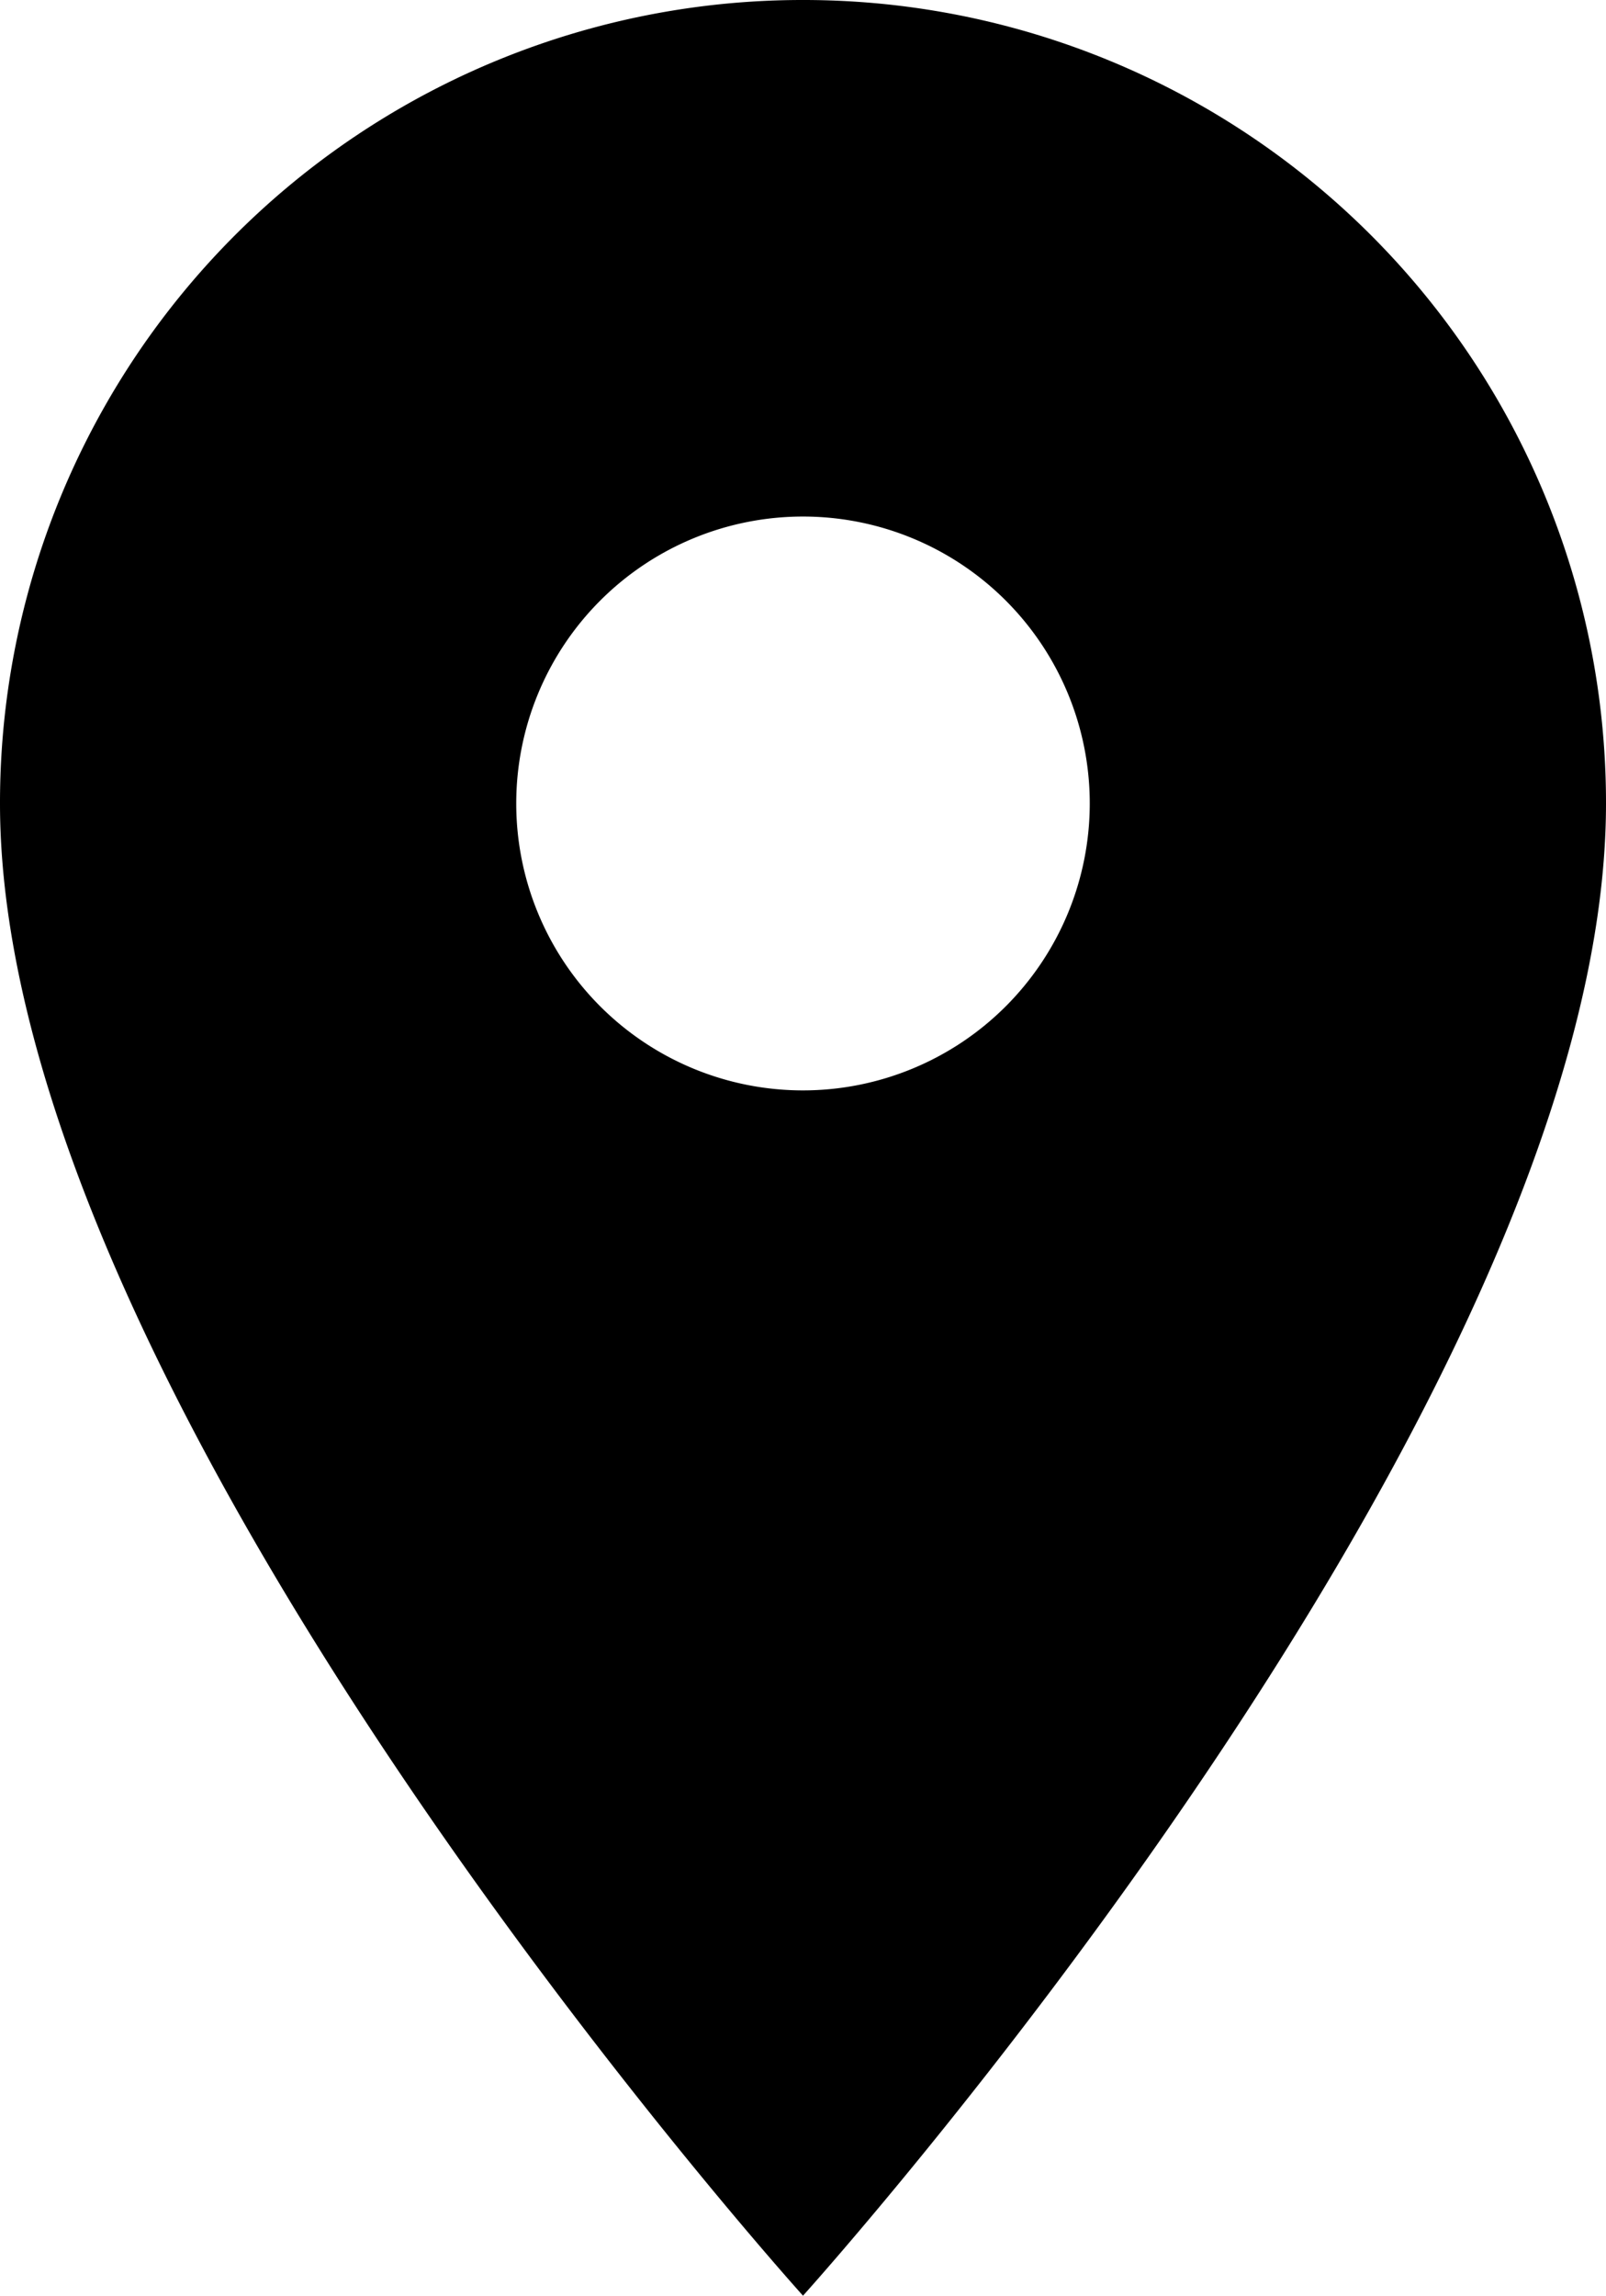
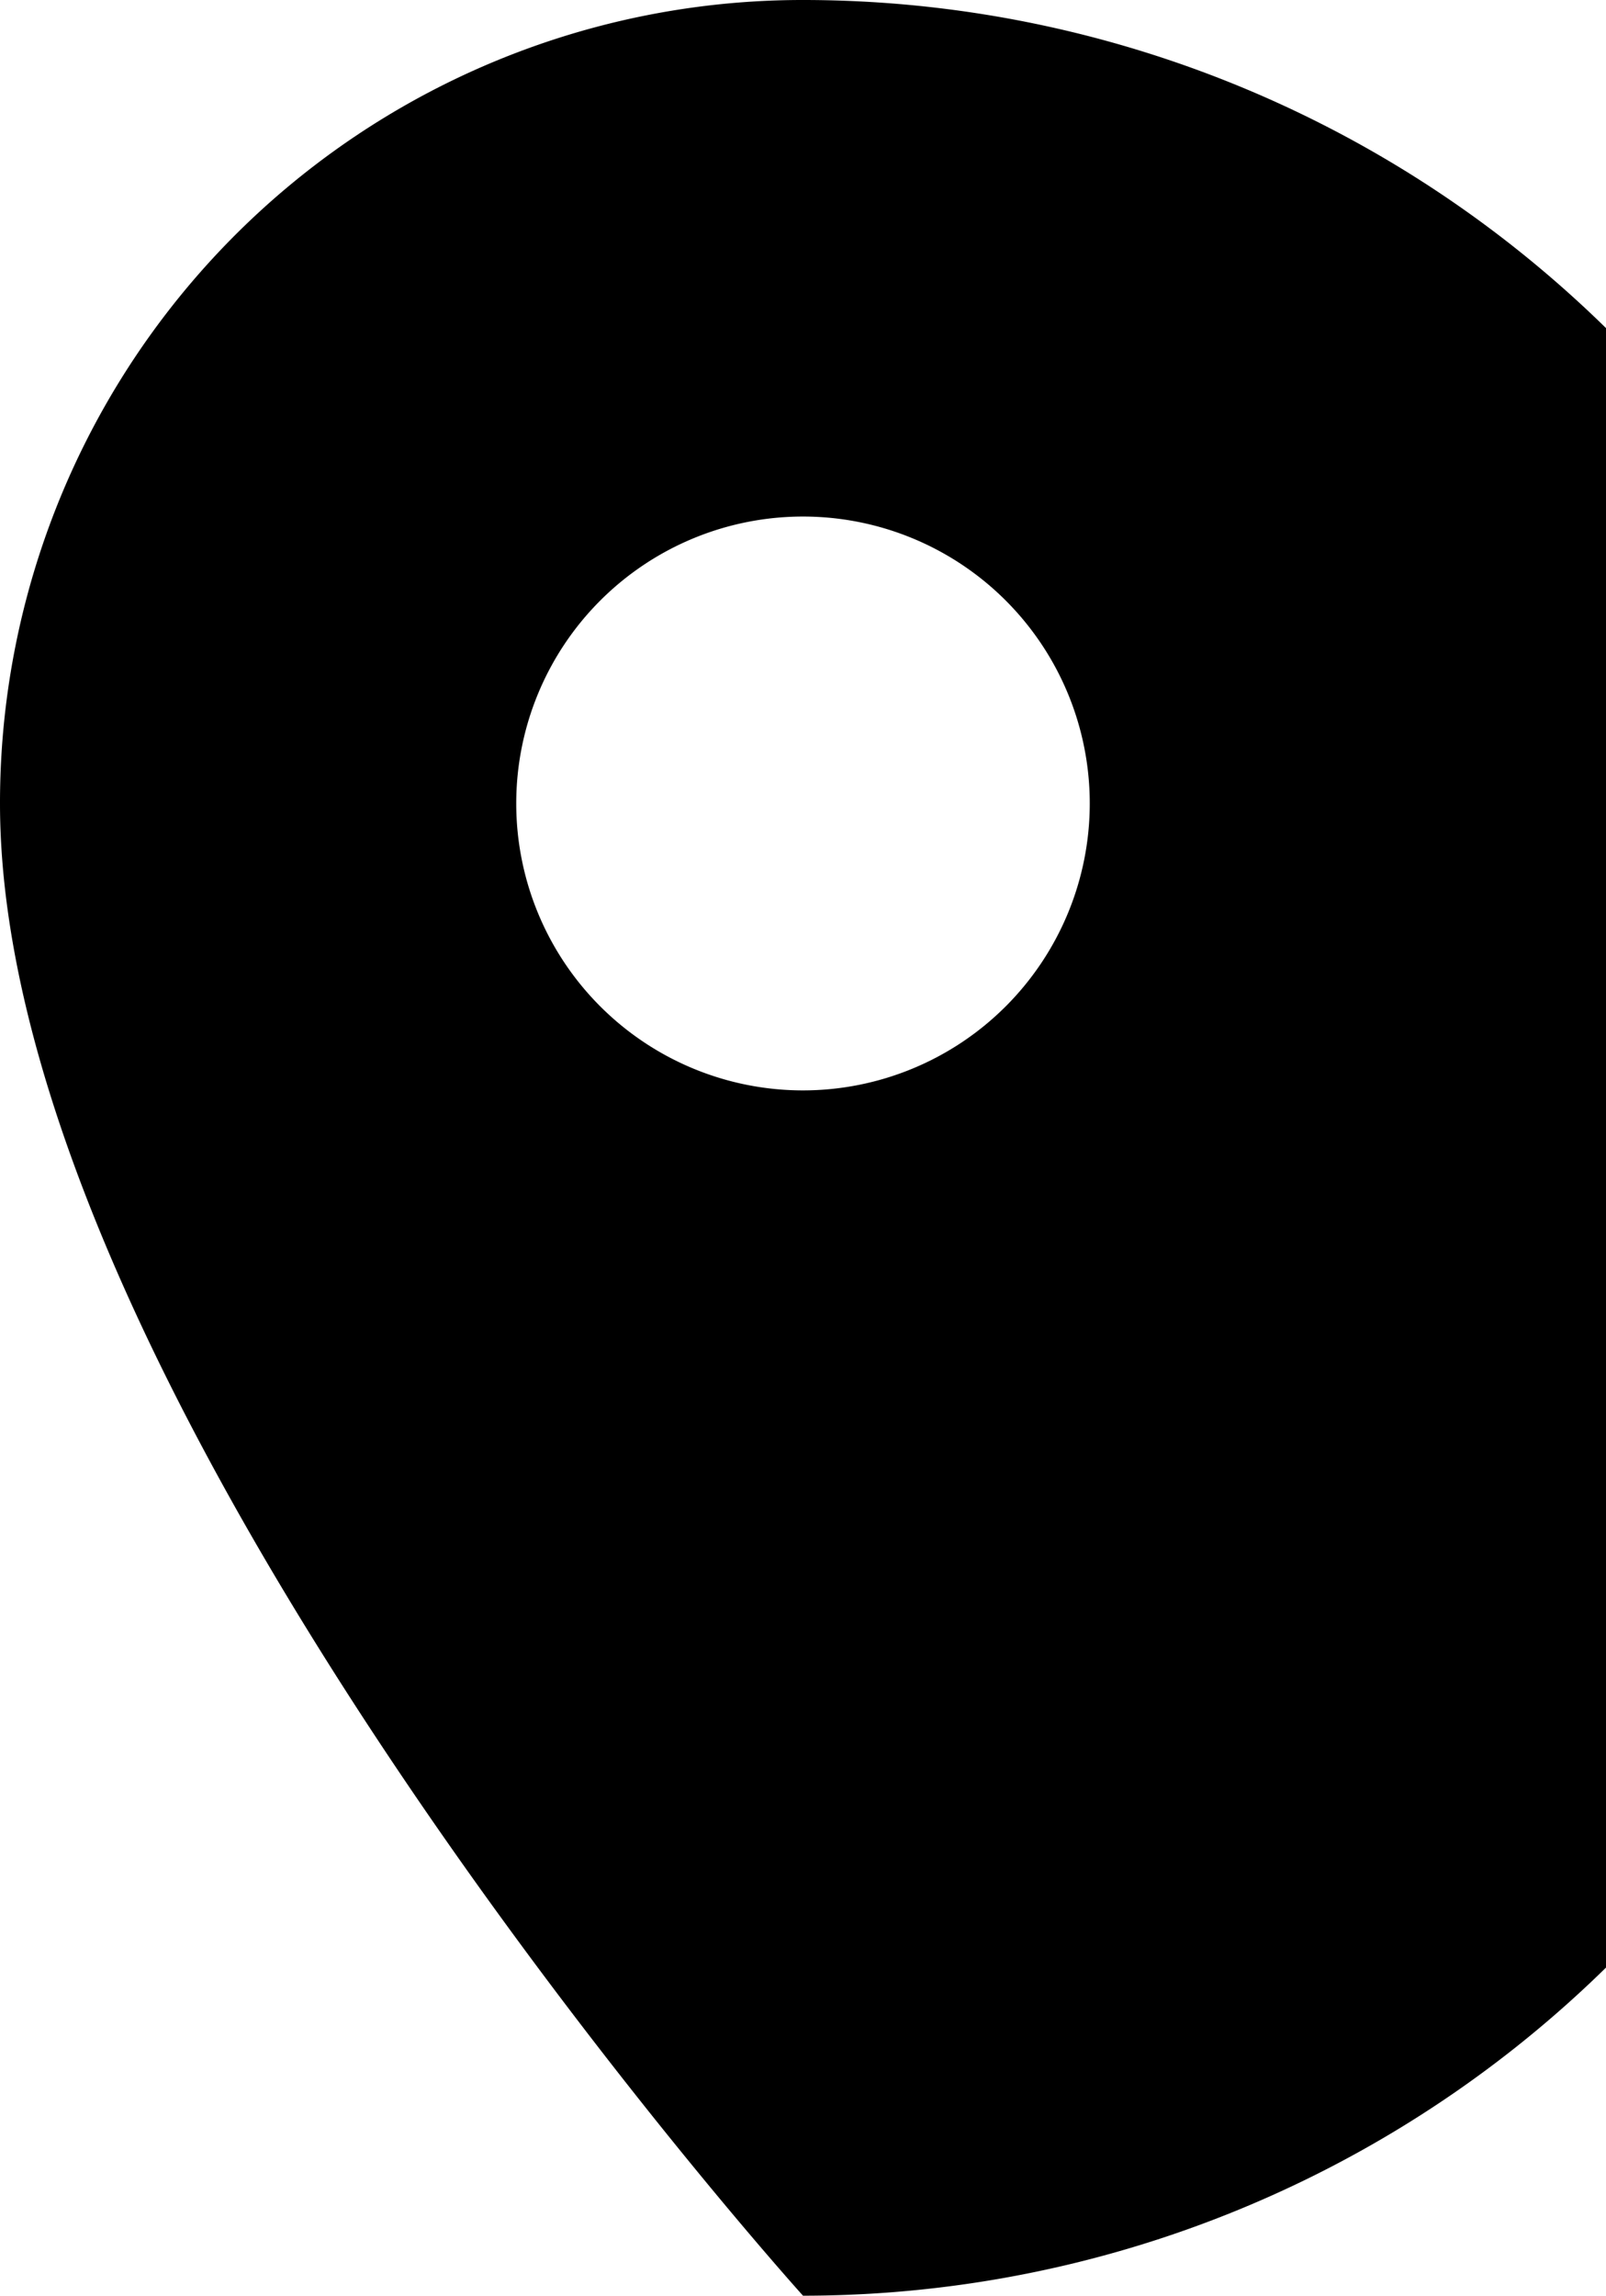
<svg xmlns="http://www.w3.org/2000/svg" width="17.748" height="25.355" viewBox="0 0 17.748 25.355">
-   <path id="Icon_material-place" data-name="Icon material-place" d="M16.374,3A8.868,8.868,0,0,0,7.5,11.874c0,6.656,8.874,16.481,8.874,16.481s8.874-9.825,8.874-16.481A8.868,8.868,0,0,0,16.374,3Zm0,12.043a3.169,3.169,0,1,1,3.169-3.169A3.17,3.17,0,0,1,16.374,15.043Z" transform="translate(-7.5 -3)" />
+   <path id="Icon_material-place" data-name="Icon material-place" d="M16.374,3A8.868,8.868,0,0,0,7.5,11.874c0,6.656,8.874,16.481,8.874,16.481A8.868,8.868,0,0,0,16.374,3Zm0,12.043a3.169,3.169,0,1,1,3.169-3.169A3.17,3.17,0,0,1,16.374,15.043Z" transform="translate(-7.5 -3)" />
</svg>